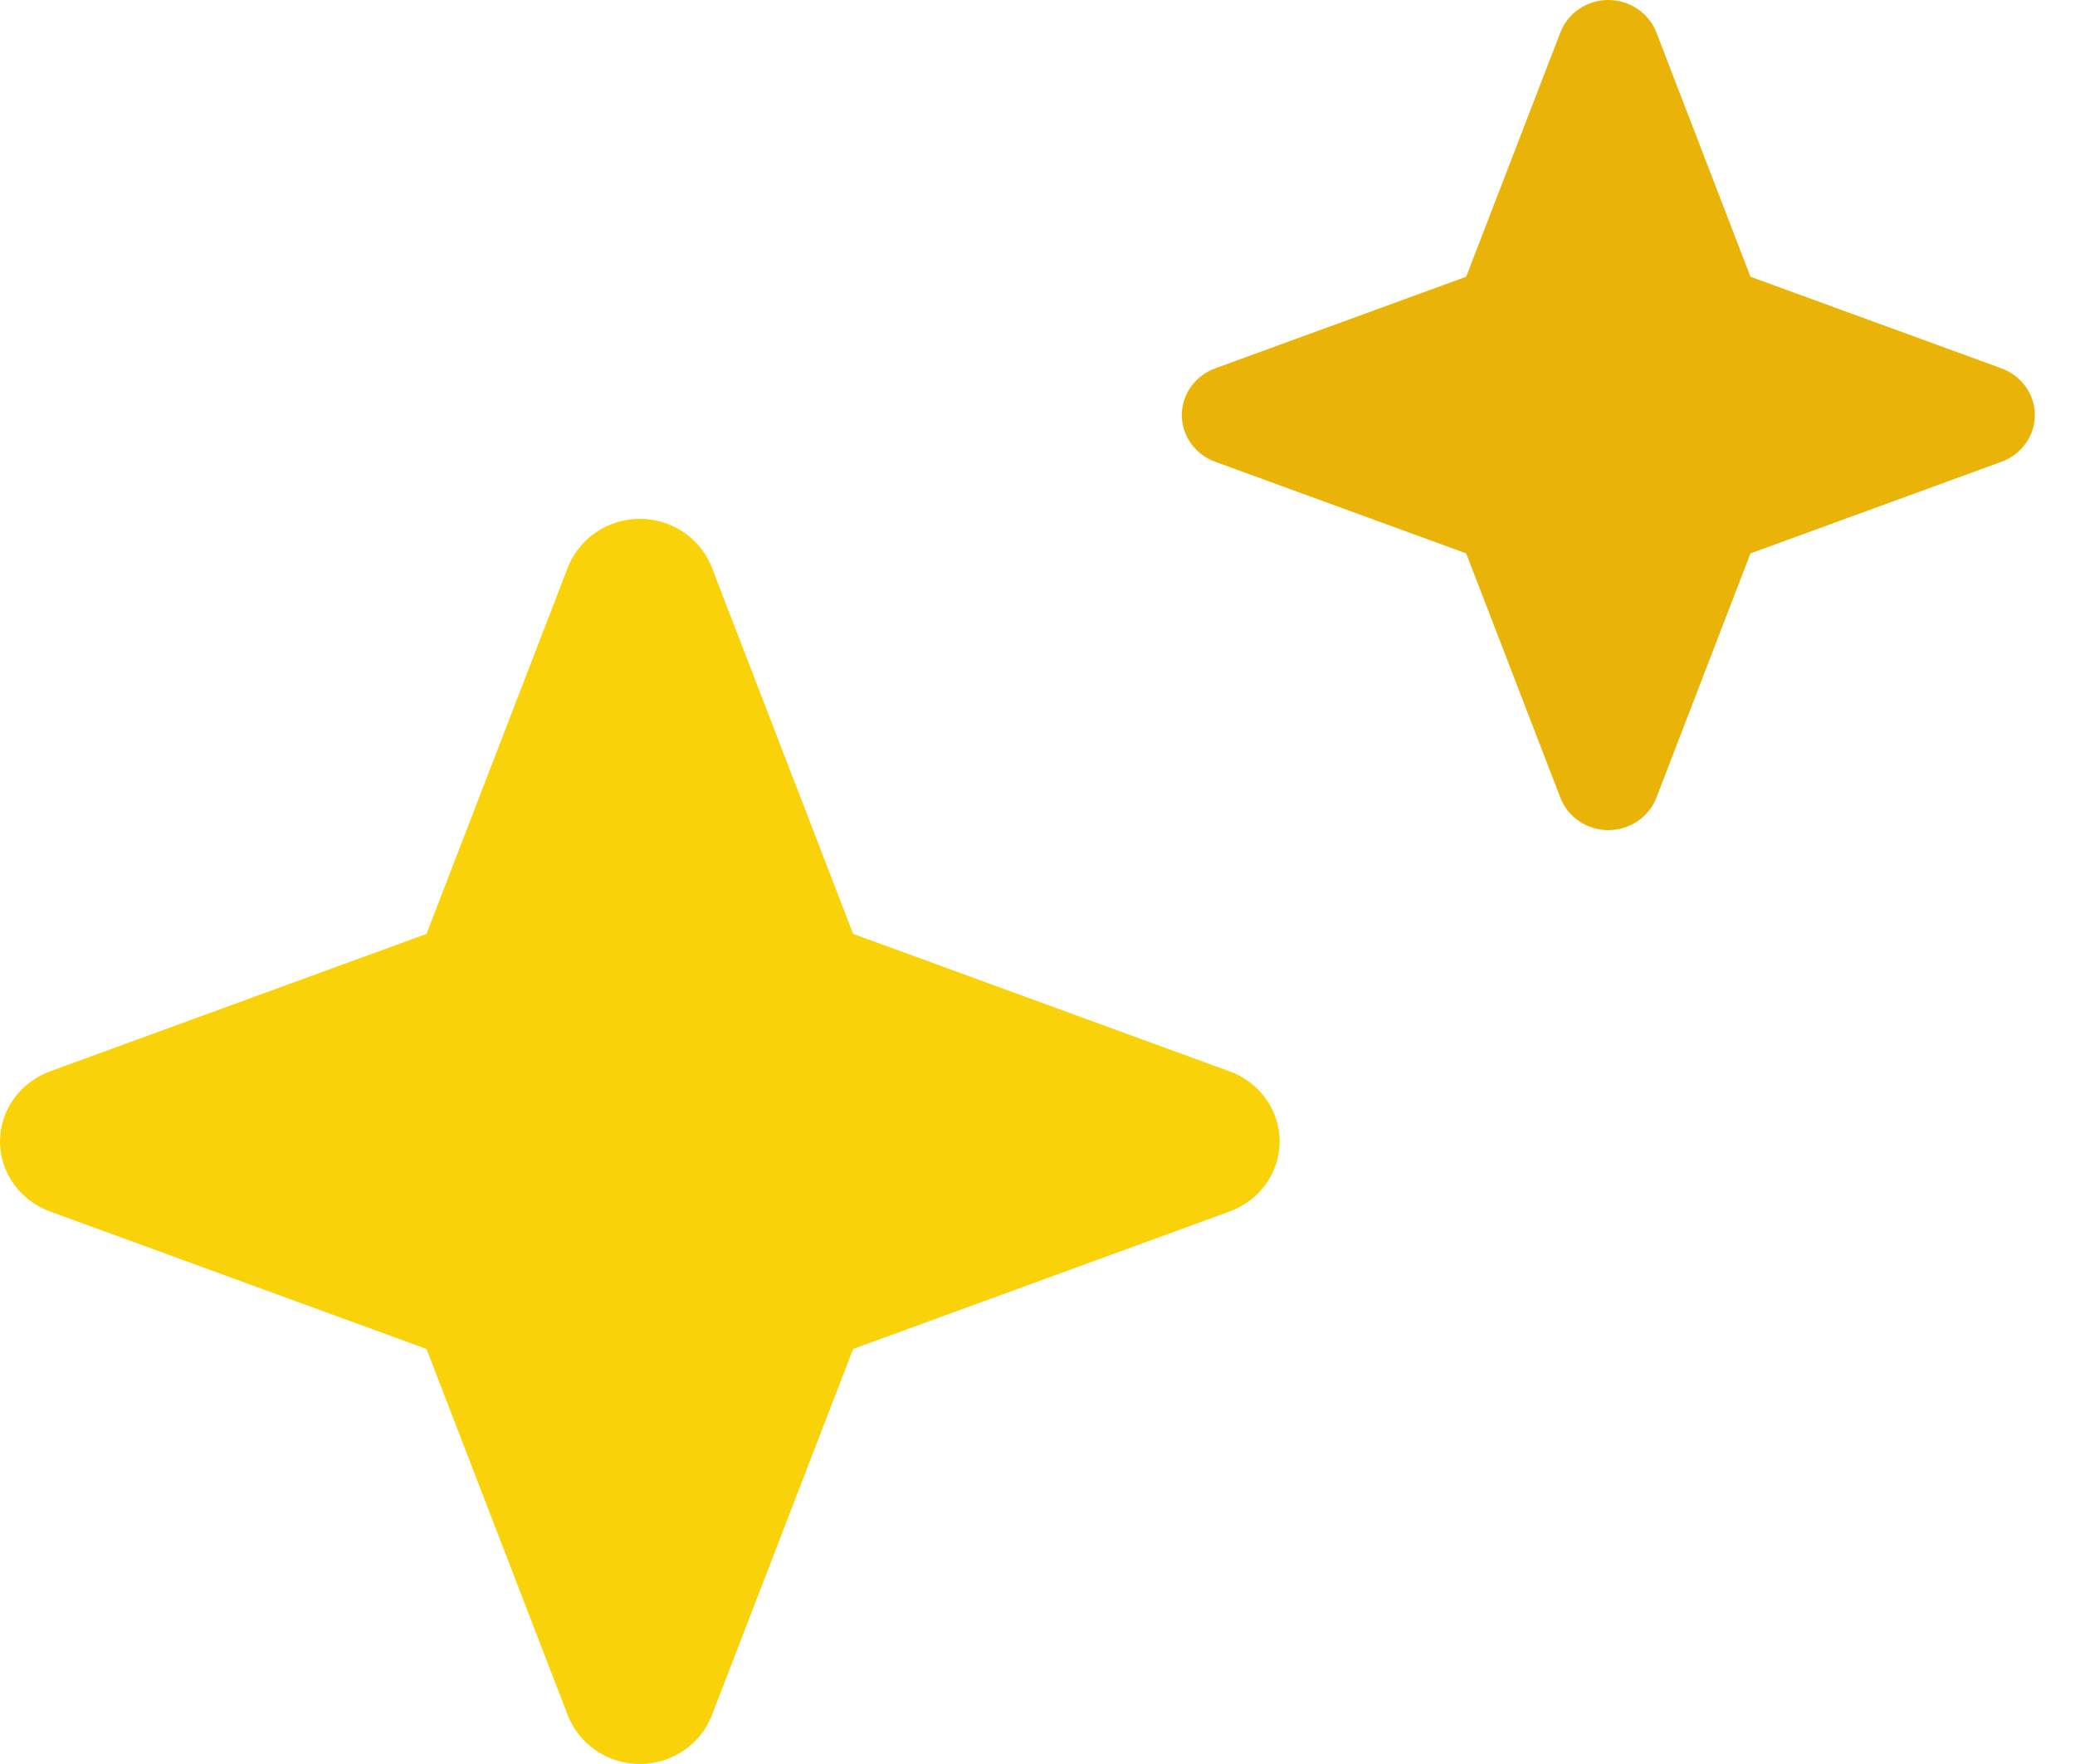
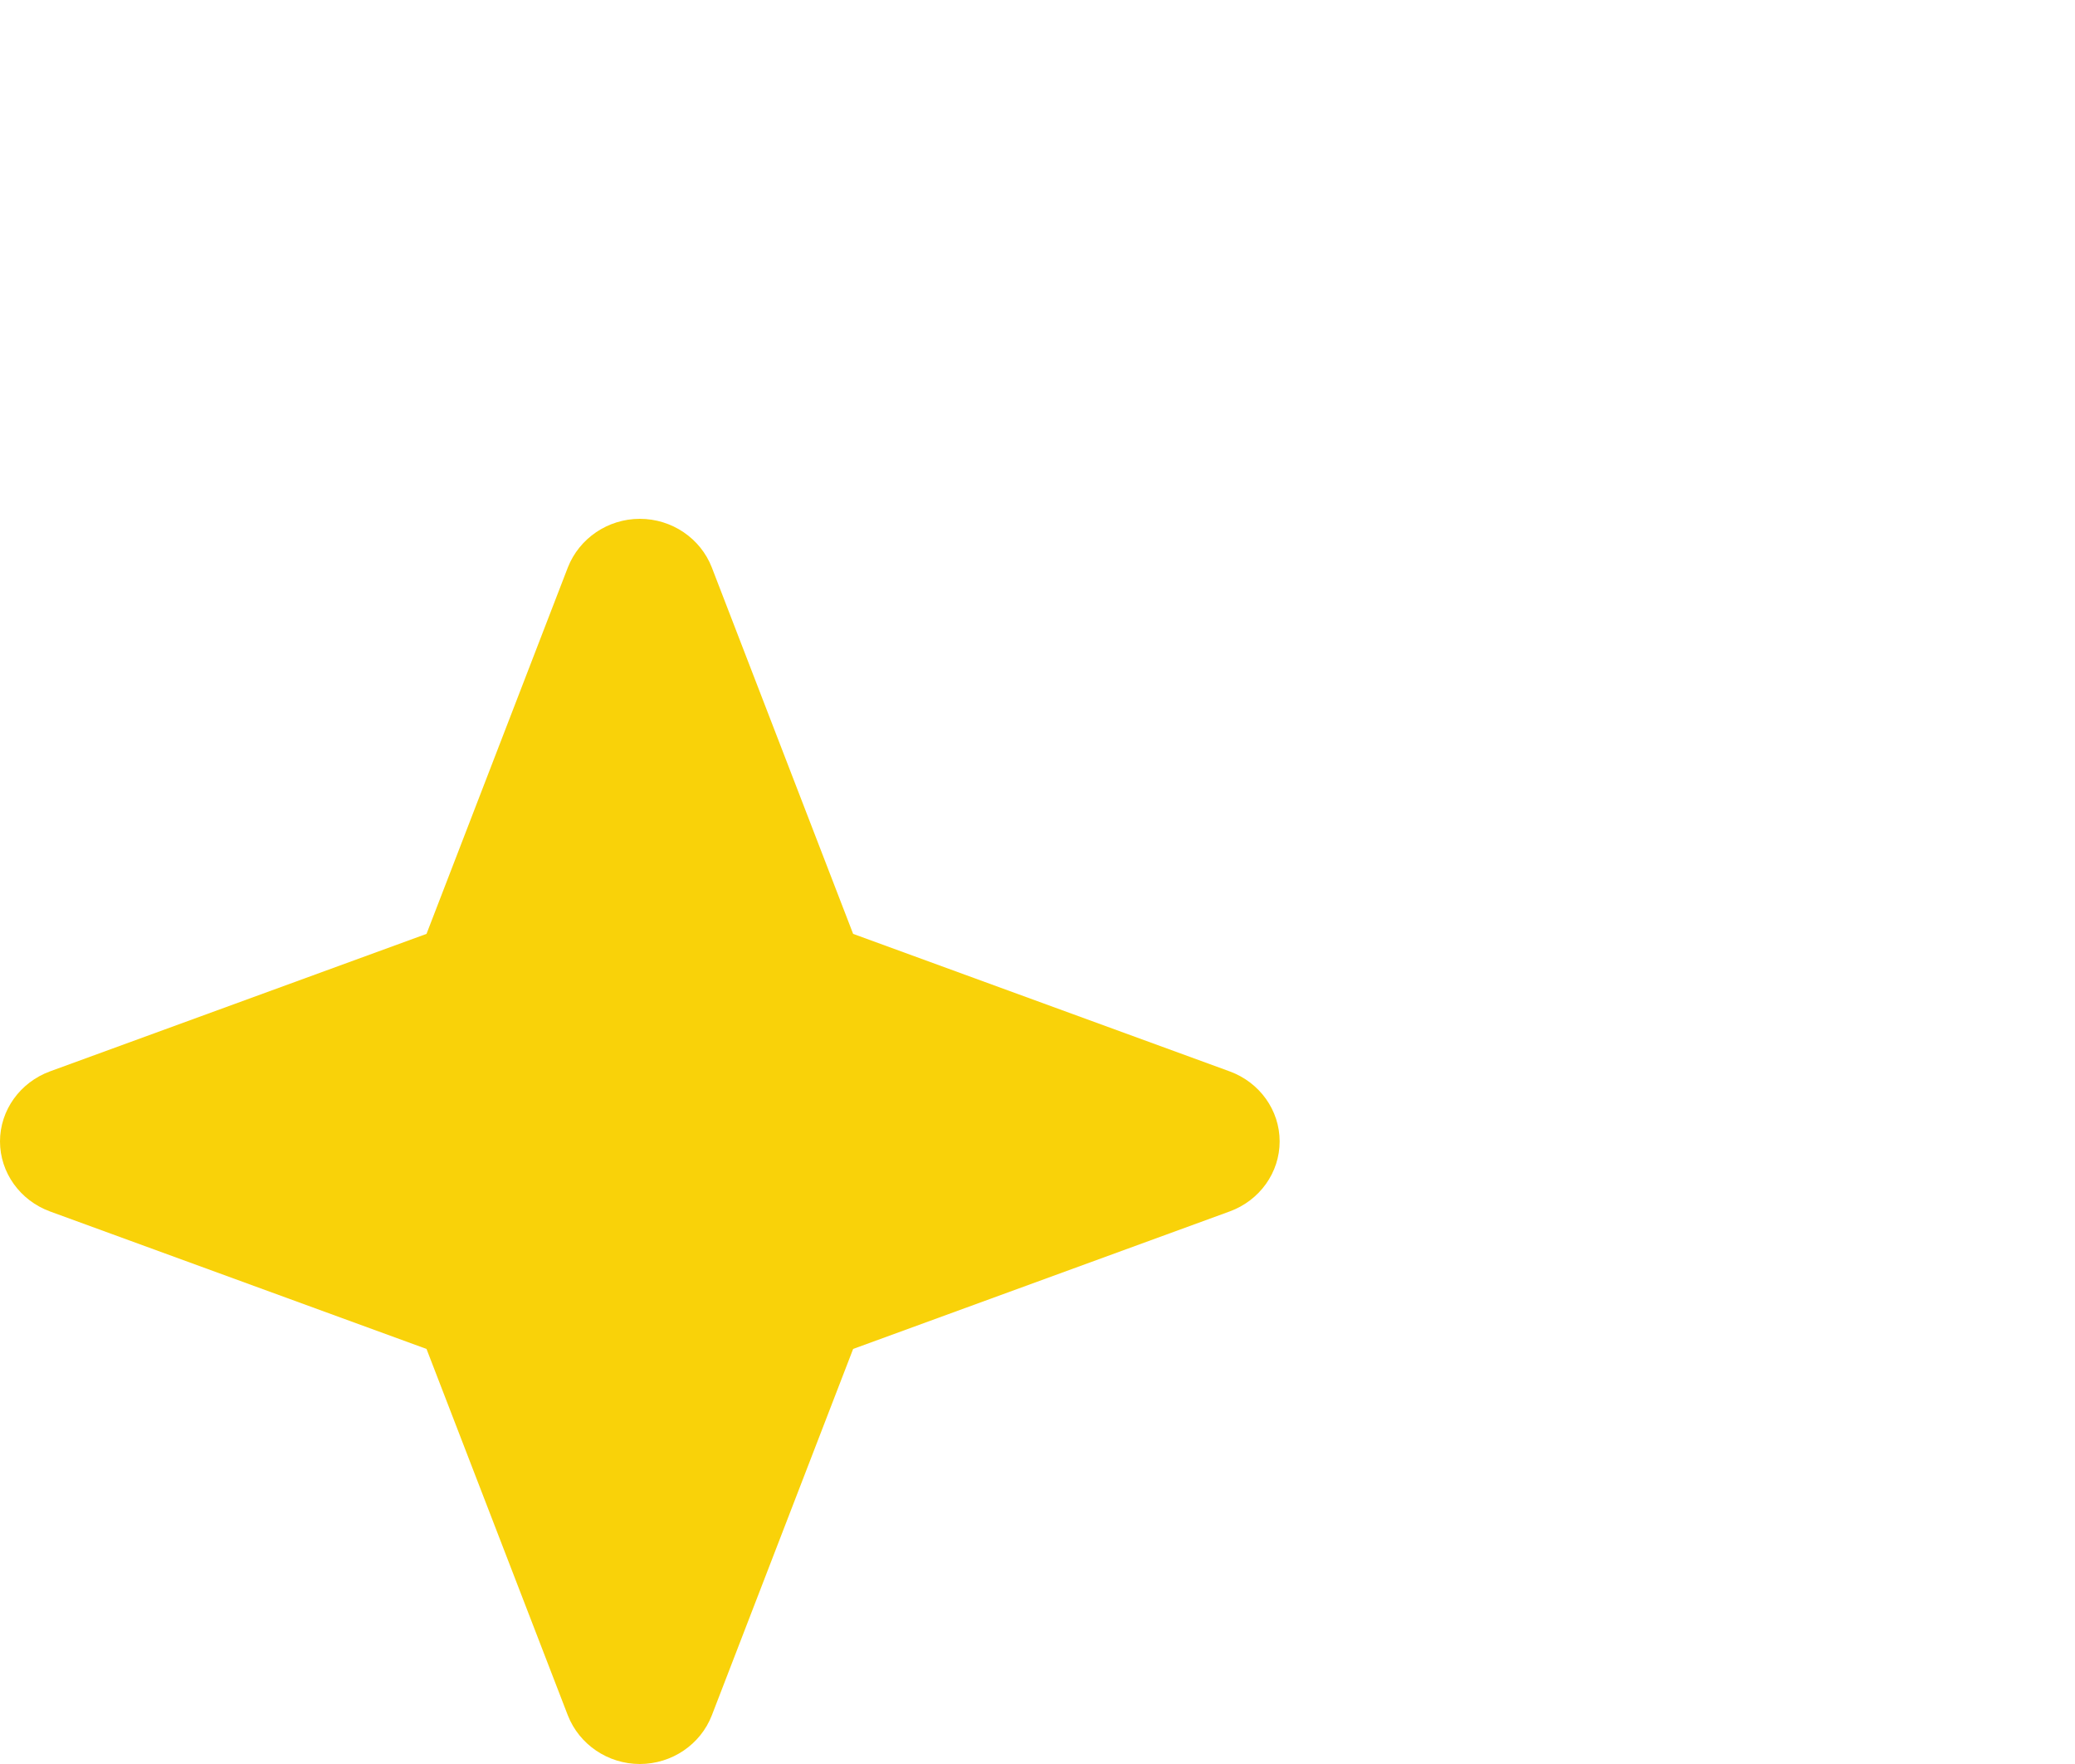
<svg xmlns="http://www.w3.org/2000/svg" width="20" height="17" viewBox="0 0 20 17" fill="none">
-   <path d="M11.712 3.55L14.132 2.667L15.04 0.312C15.112 0.125 15.296 0 15.502 0C15.708 0 15.892 0.125 15.965 0.312L16.872 2.667L19.292 3.55C19.485 3.621 19.613 3.8 19.613 4C19.613 4.2 19.485 4.379 19.292 4.45L16.872 5.333L15.965 7.688C15.892 7.875 15.708 8 15.502 8C15.296 8 15.112 7.875 15.04 7.688L14.132 5.333L11.712 4.45C11.519 4.379 11.391 4.2 11.391 4C11.391 3.8 11.519 3.621 11.712 3.55Z" fill="#EAB308" />
  <path d="M0.482 10.325L4.111 9L5.473 5.469C5.583 5.188 5.859 5 6.167 5C6.476 5 6.752 5.188 6.861 5.469L8.223 9L11.852 10.325C12.142 10.431 12.334 10.7 12.334 11C12.334 11.3 12.142 11.569 11.852 11.675L8.223 13L6.861 16.531C6.752 16.812 6.476 17 6.167 17C5.859 17 5.583 16.812 5.473 16.531L4.111 13L0.482 11.675C0.193 11.569 0 11.3 0 11C0 10.7 0.193 10.431 0.482 10.325Z" fill="#F9D209" />
</svg>